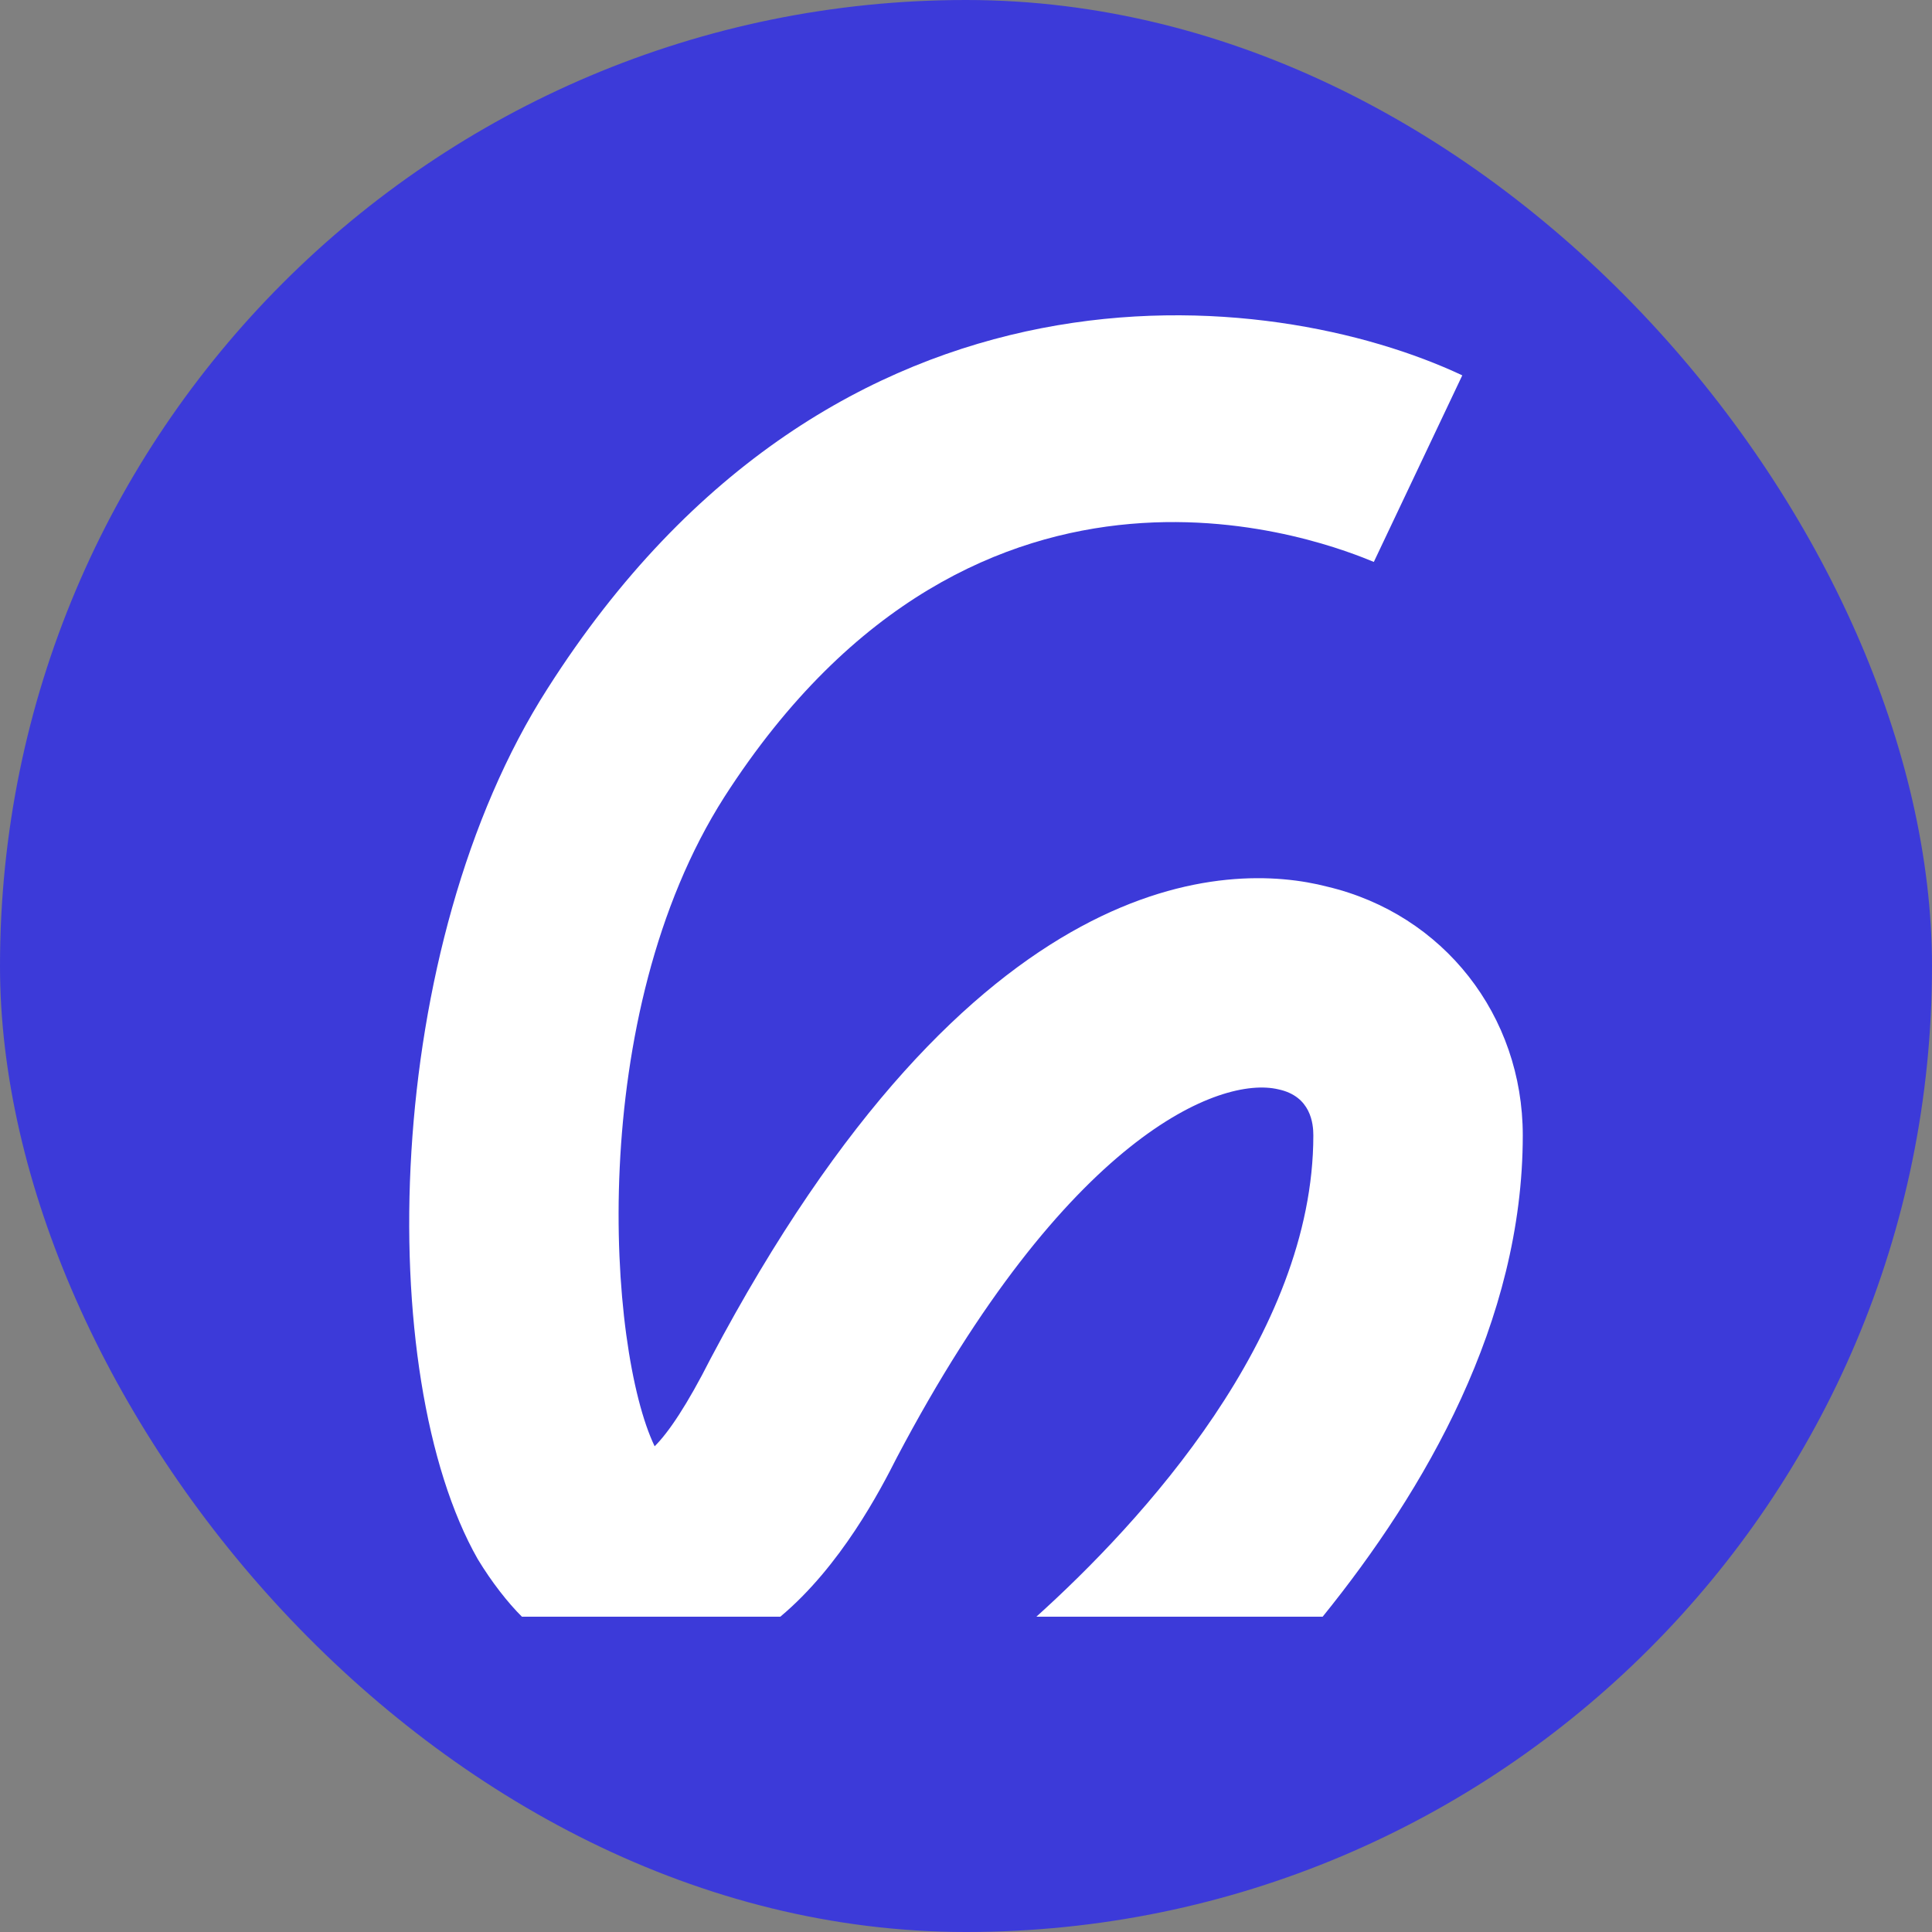
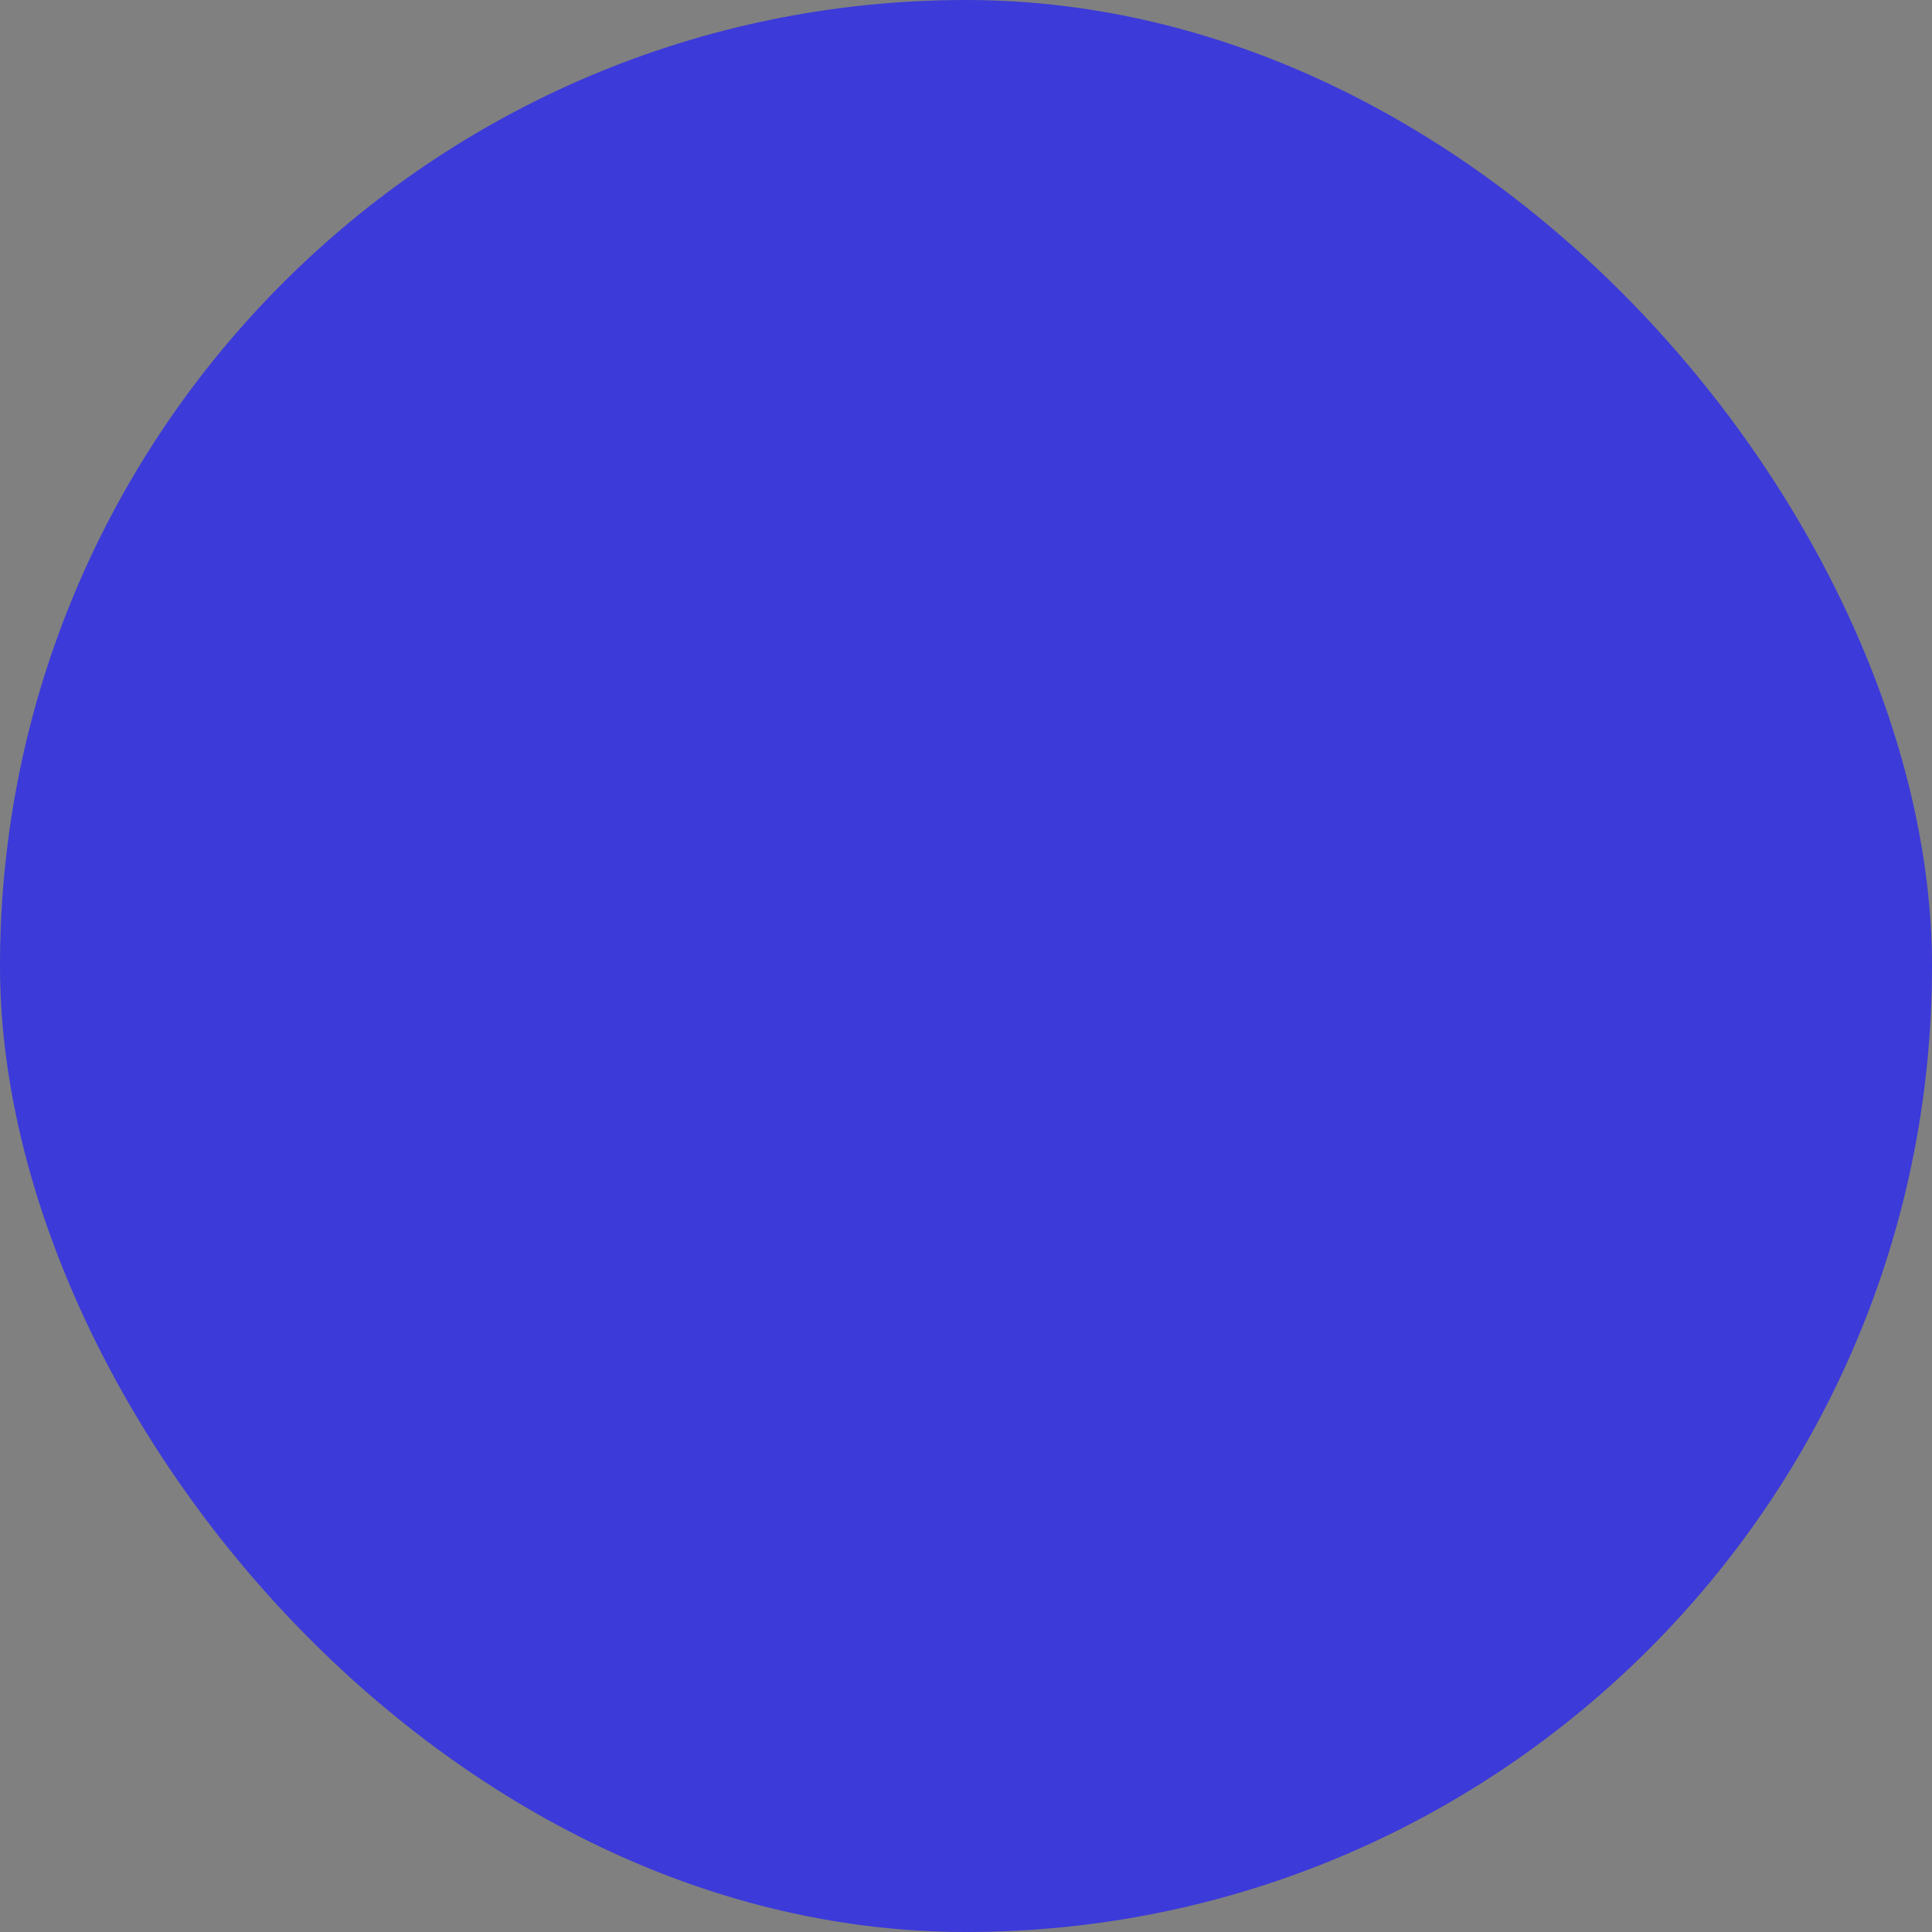
<svg xmlns="http://www.w3.org/2000/svg" width="32" height="32" viewBox="0 0 32 32" fill="none">
  <rect x="0" y="0" width="32" height="32" fill="#808080" stroke="none" />
  <rect width="32" height="32" rx="16" fill="#3C3AD9" />
-   <path d="M25.222 18.805C25.222 21.895 23.603 24.68 21.907 26.778H17.165C18.9 25.214 21.753 22.124 21.753 18.805C21.753 18.615 21.714 18.157 21.174 18.043C20.211 17.814 17.666 18.805 14.852 24.146C14.582 24.68 13.927 25.939 12.924 26.778H8.645C8.414 26.549 8.144 26.206 7.913 25.824C6.178 22.773 6.332 15.678 9.069 11.405C13.85 3.891 21.059 4.73 24.22 6.217L22.755 9.307C22.1 9.04 16.24 6.599 11.999 13.198C9.686 16.822 10.072 22.353 10.843 23.955C11.074 23.726 11.382 23.268 11.768 22.506C16.124 14.266 20.365 14.266 21.984 14.686C23.912 15.143 25.222 16.822 25.222 18.805Z" fill="white" />
</svg>